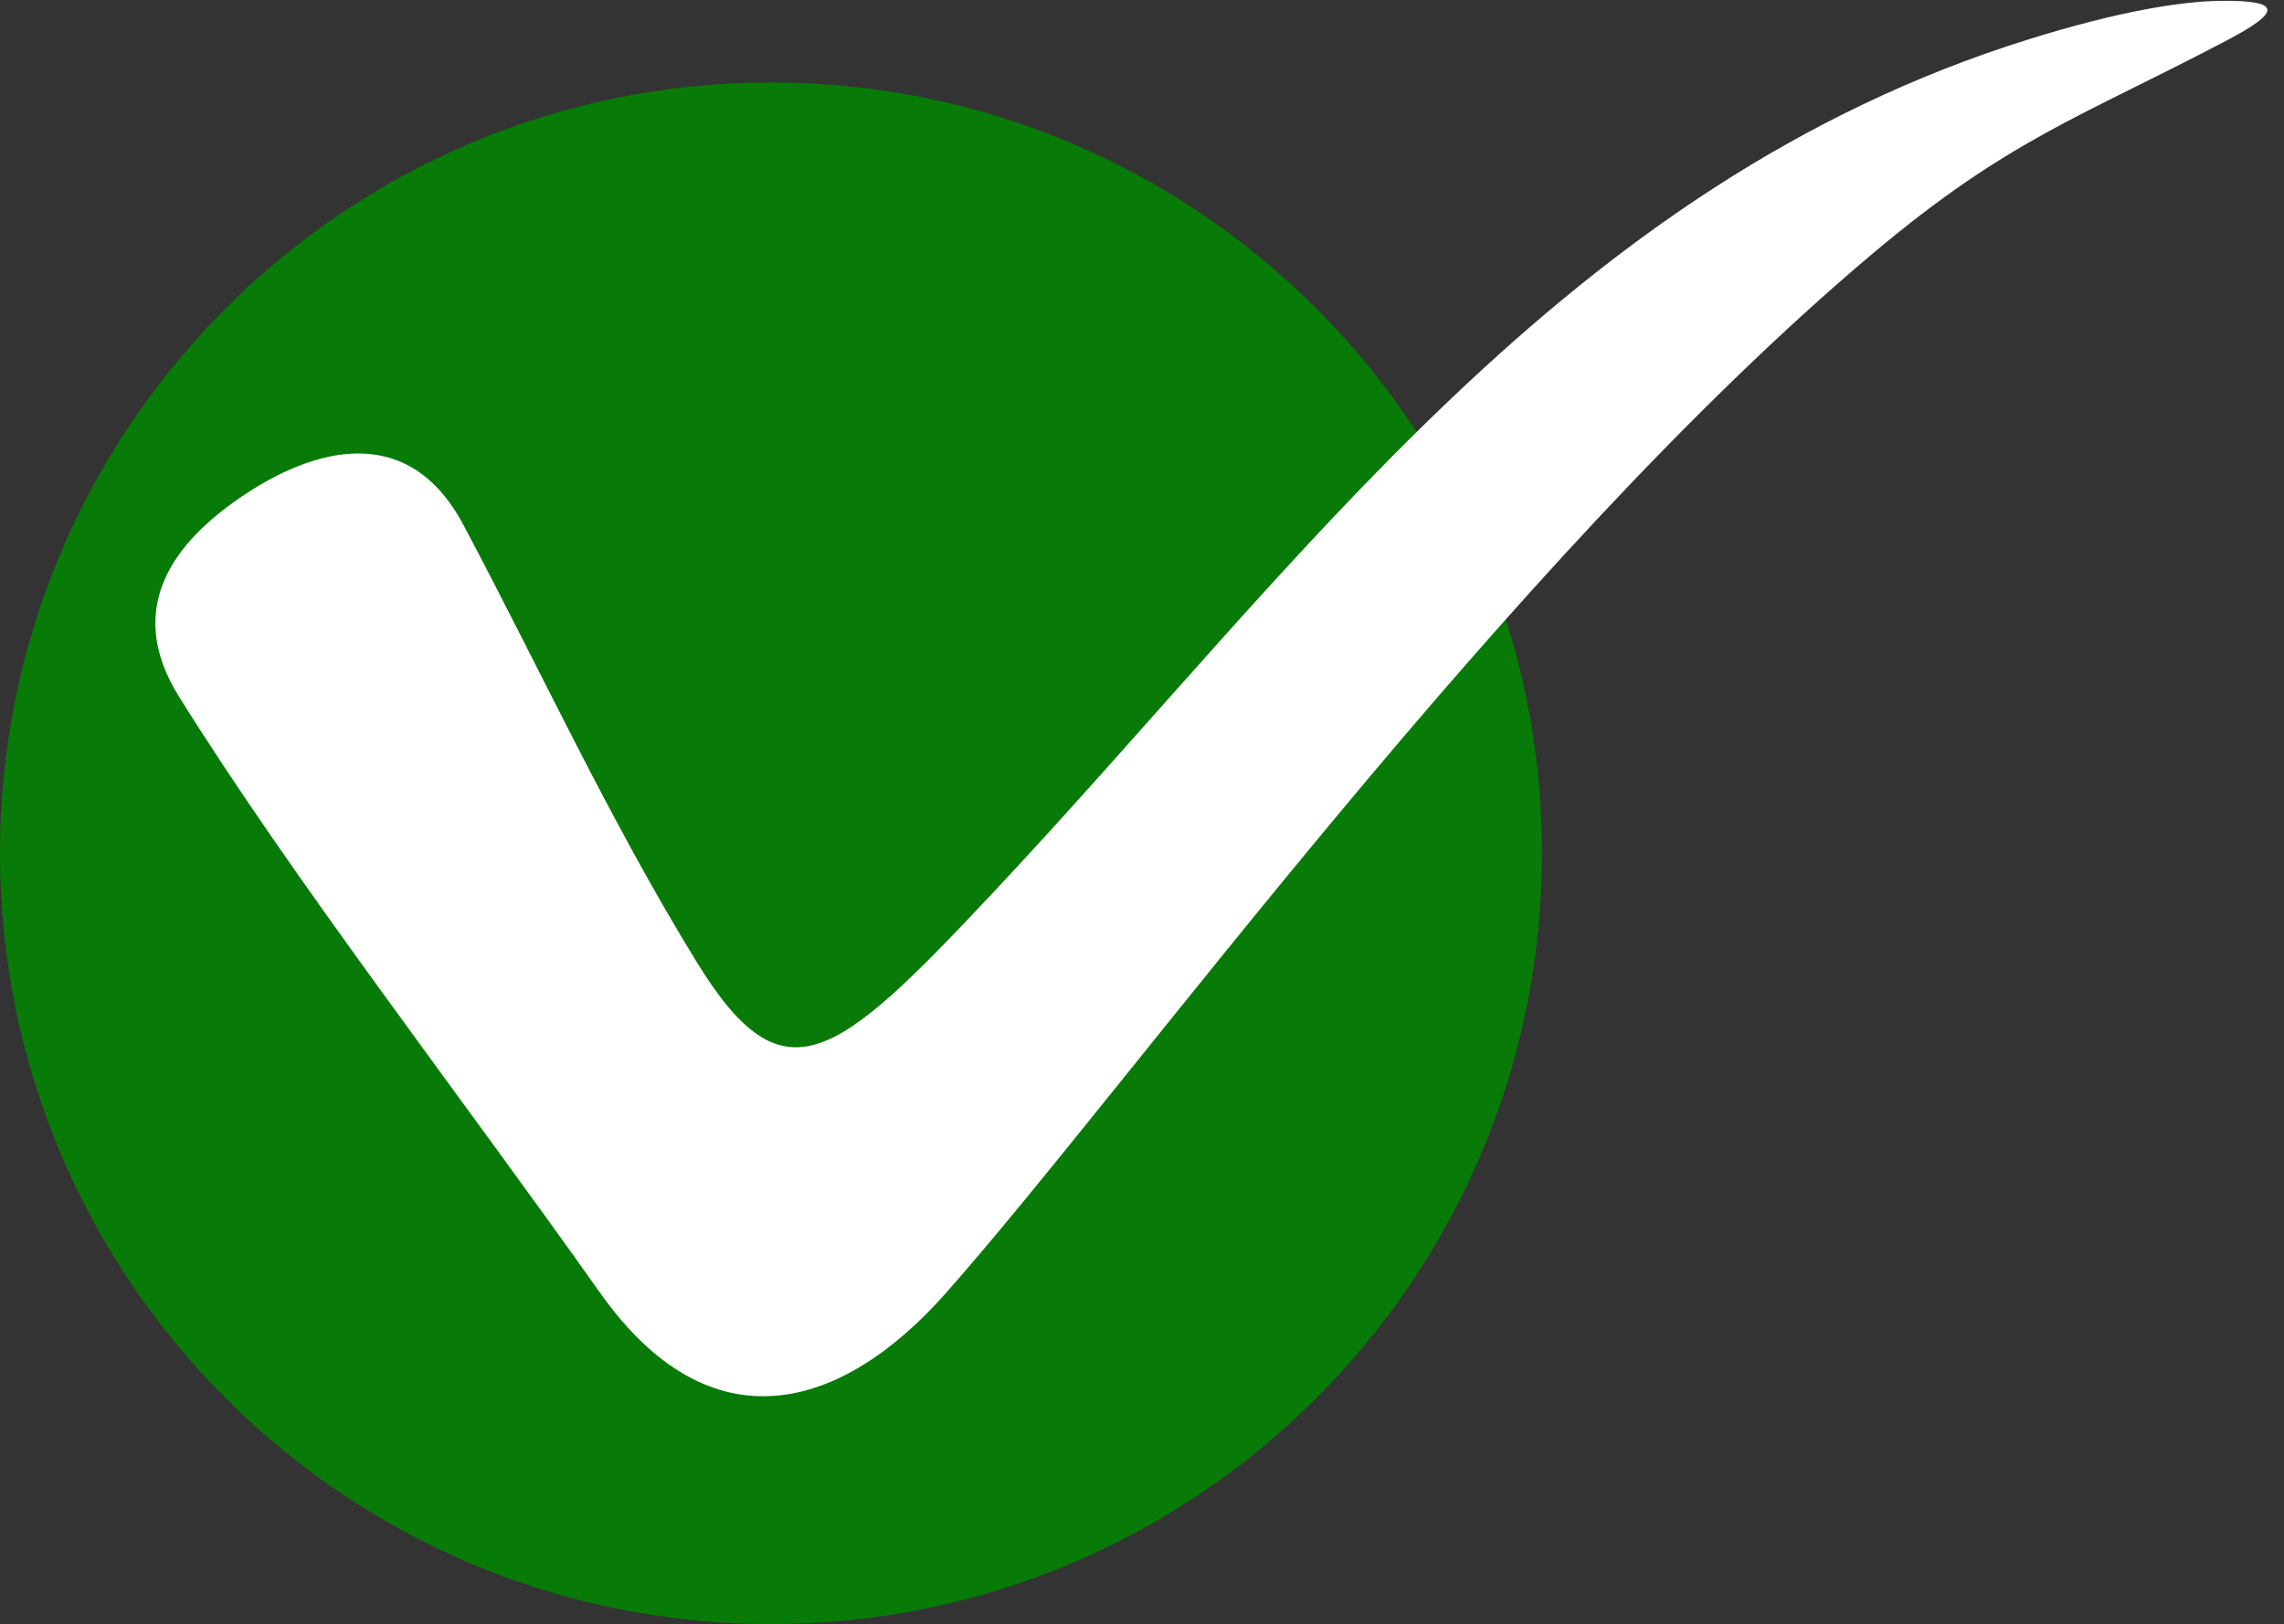
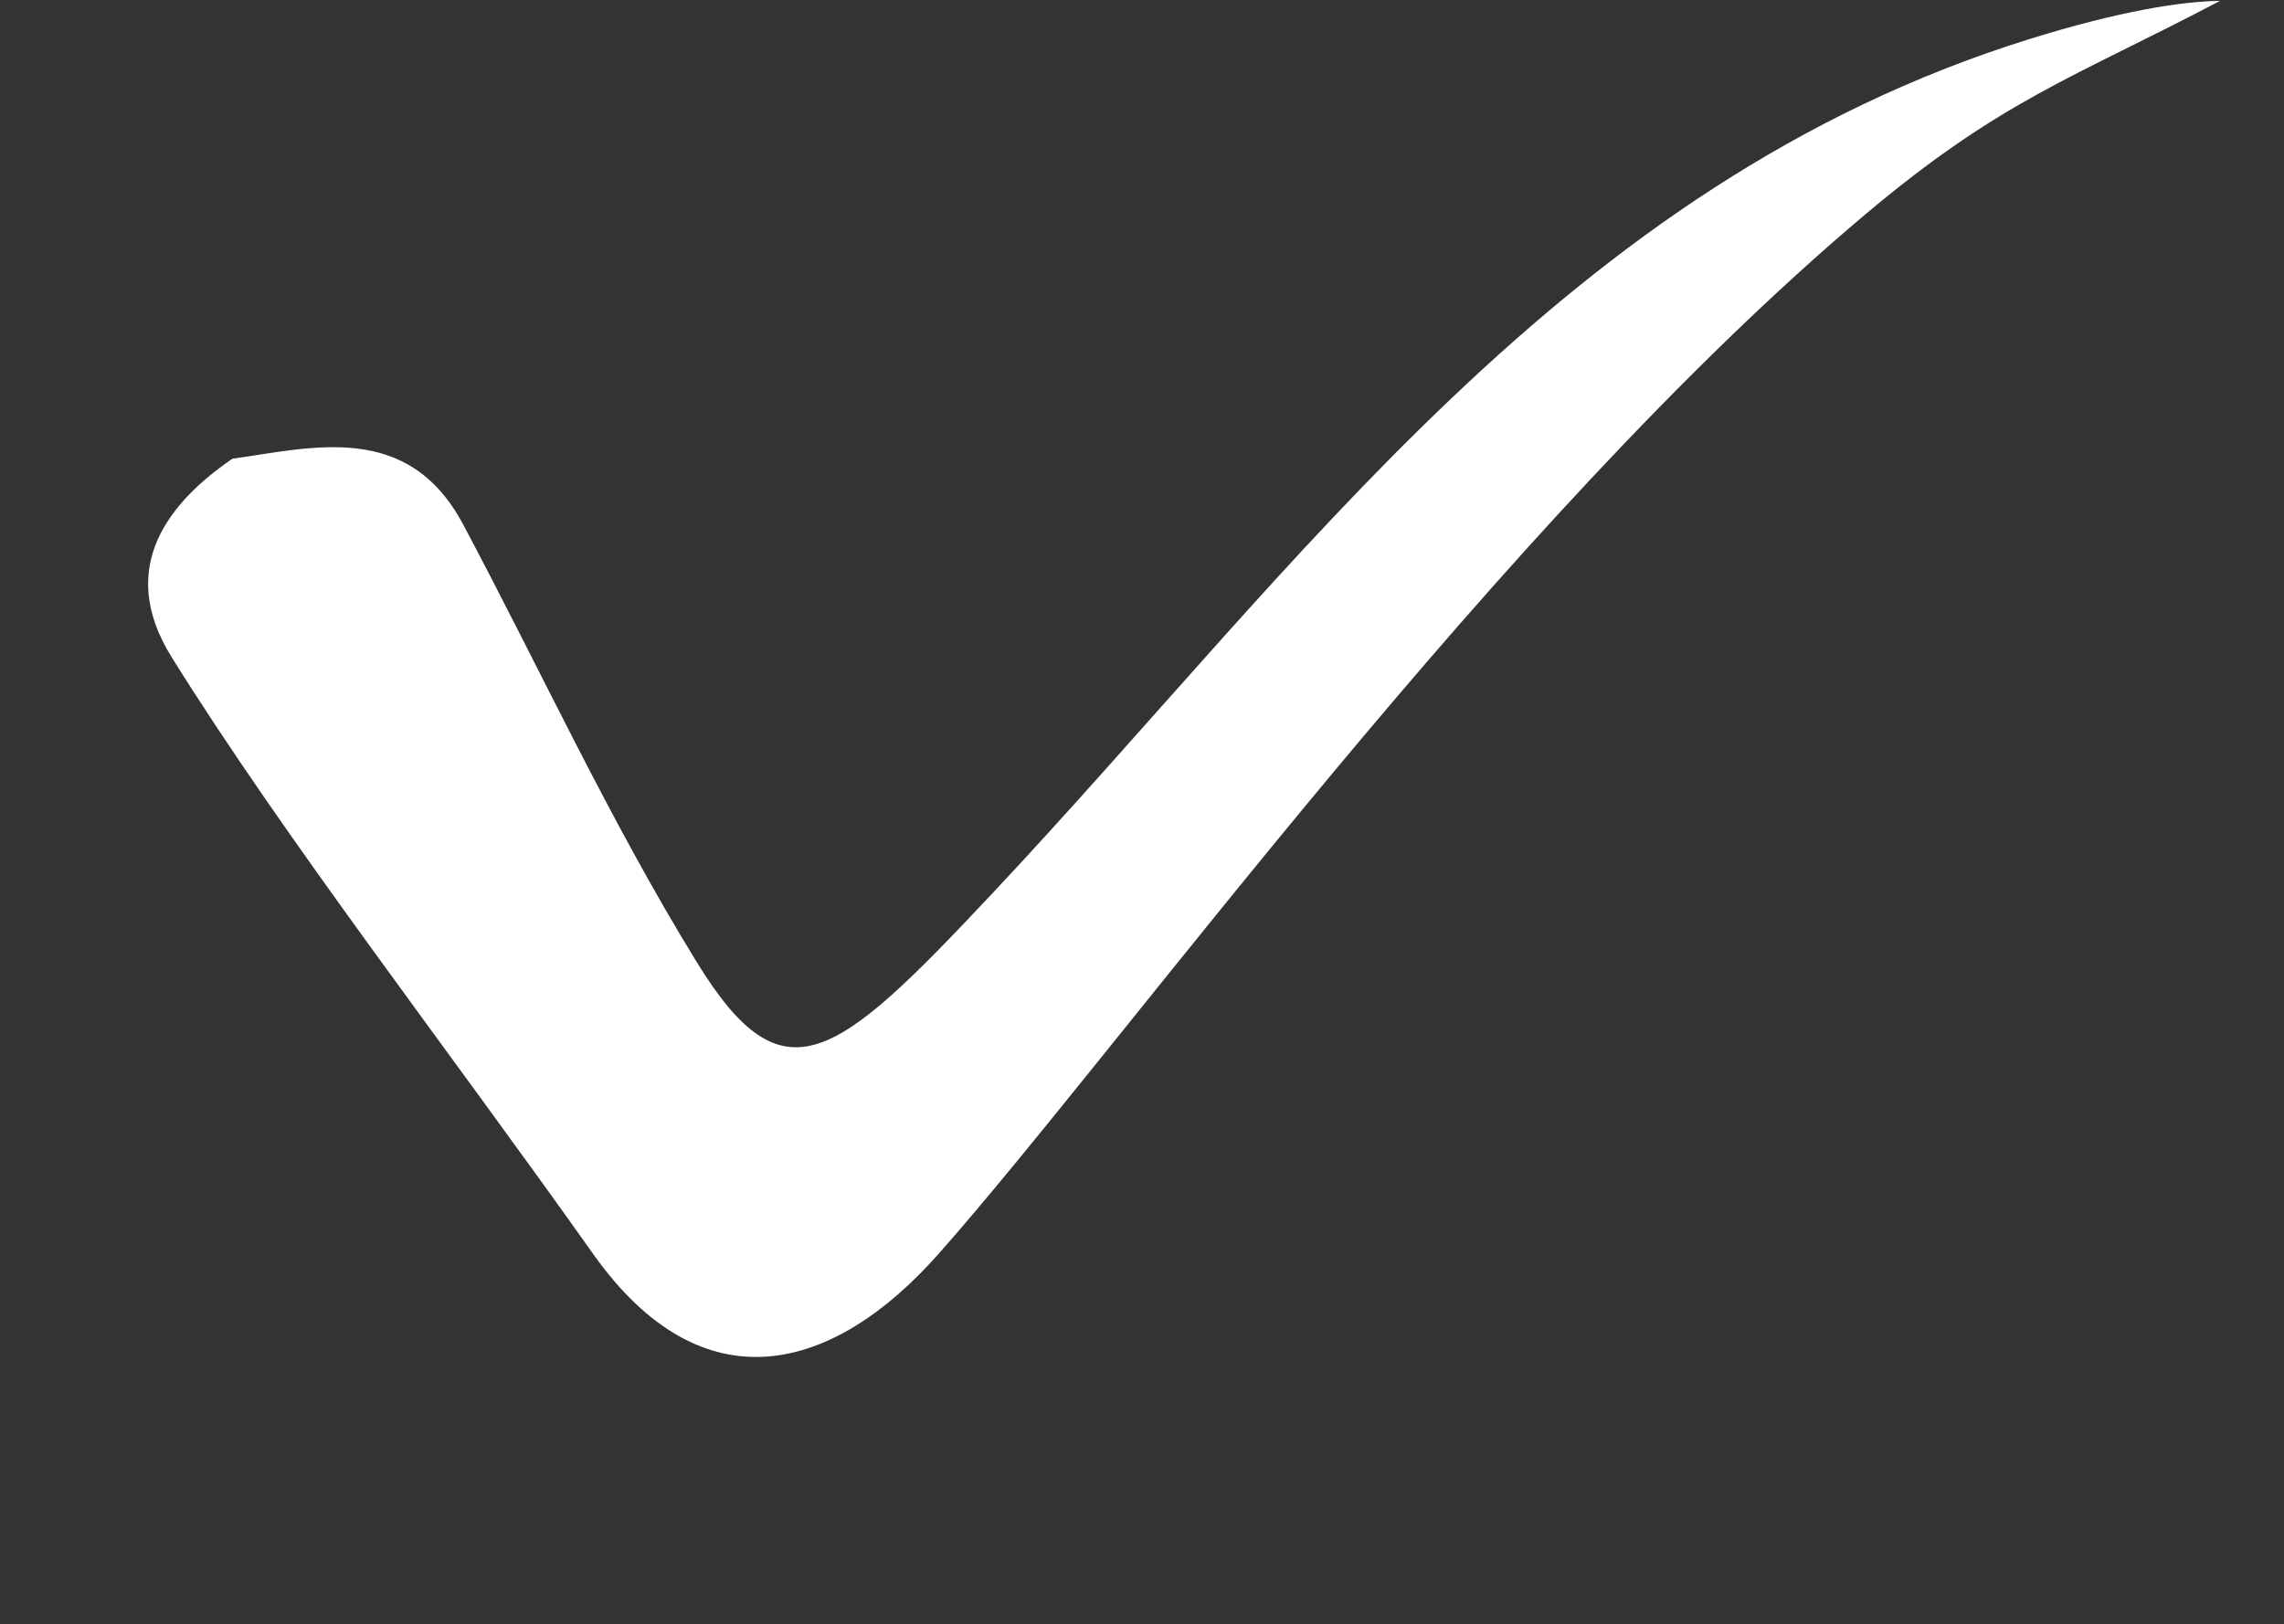
<svg xmlns="http://www.w3.org/2000/svg" fill="#000000" height="2075.3" preserveAspectRatio="xMidYMid meet" version="1" viewBox="51.7 461.8 2917.9 2075.3" width="2917.9" zoomAndPan="magnify">
  <rect x="51.7" y="461.8" width="2917.9" height="2075.3" fill="#333333" stroke="none" />
  <g id="change1_1">
-     <path clip-rule="evenodd" d="M1036.66,567.17c544,0,984.99,440.98,984.99,984.98 c0,544-440.99,984.99-984.99,984.99s-984.99-441-984.99-984.99C51.67,1008.16,492.66,567.17,1036.66,567.17L1036.66,567.17z" fill="#087a07" fill-rule="evenodd" />
-   </g>
+     </g>
  <g id="change2_1">
-     <path clip-rule="evenodd" d="M643.48,1132.12c99.41,186.75,185.39,375.2,298.18,558.85 c110.94,180.63,176.71,126.59,376.53-86.19c395.91-421.56,733.04-907.91,1325.1-1092.71c117.16-36.57,195.9-48.52,244.63-49.18 c81.67-1.1,76.34,14.88,9.25,50.2c-187.28,98.53-278.78,125.95-453.51,273.1c-466.85,393.24-952.01,1066.77-1184.34,1328.81 c-133.67,150.76-300.45,197.39-440.9-1.06c-182.83-258.3-393.78-530.29-538.27-762.34c-71.98-115.61-1.73-198.87,77.62-253.43 C451.74,1033.54,572.99,999.74,643.48,1132.12L643.48,1132.12z" fill="#ffffff" fill-rule="evenodd" />
+     <path clip-rule="evenodd" d="M643.48,1132.12c99.41,186.75,185.39,375.2,298.18,558.85 c110.94,180.63,176.71,126.59,376.53-86.19c395.91-421.56,733.04-907.91,1325.1-1092.71c117.16-36.57,195.9-48.52,244.63-49.18 c-187.28,98.53-278.78,125.95-453.51,273.1c-466.85,393.24-952.01,1066.77-1184.34,1328.81 c-133.67,150.76-300.45,197.39-440.9-1.06c-182.83-258.3-393.78-530.29-538.27-762.34c-71.98-115.61-1.73-198.87,77.62-253.43 C451.74,1033.54,572.99,999.74,643.48,1132.12L643.48,1132.12z" fill="#ffffff" fill-rule="evenodd" />
  </g>
</svg>